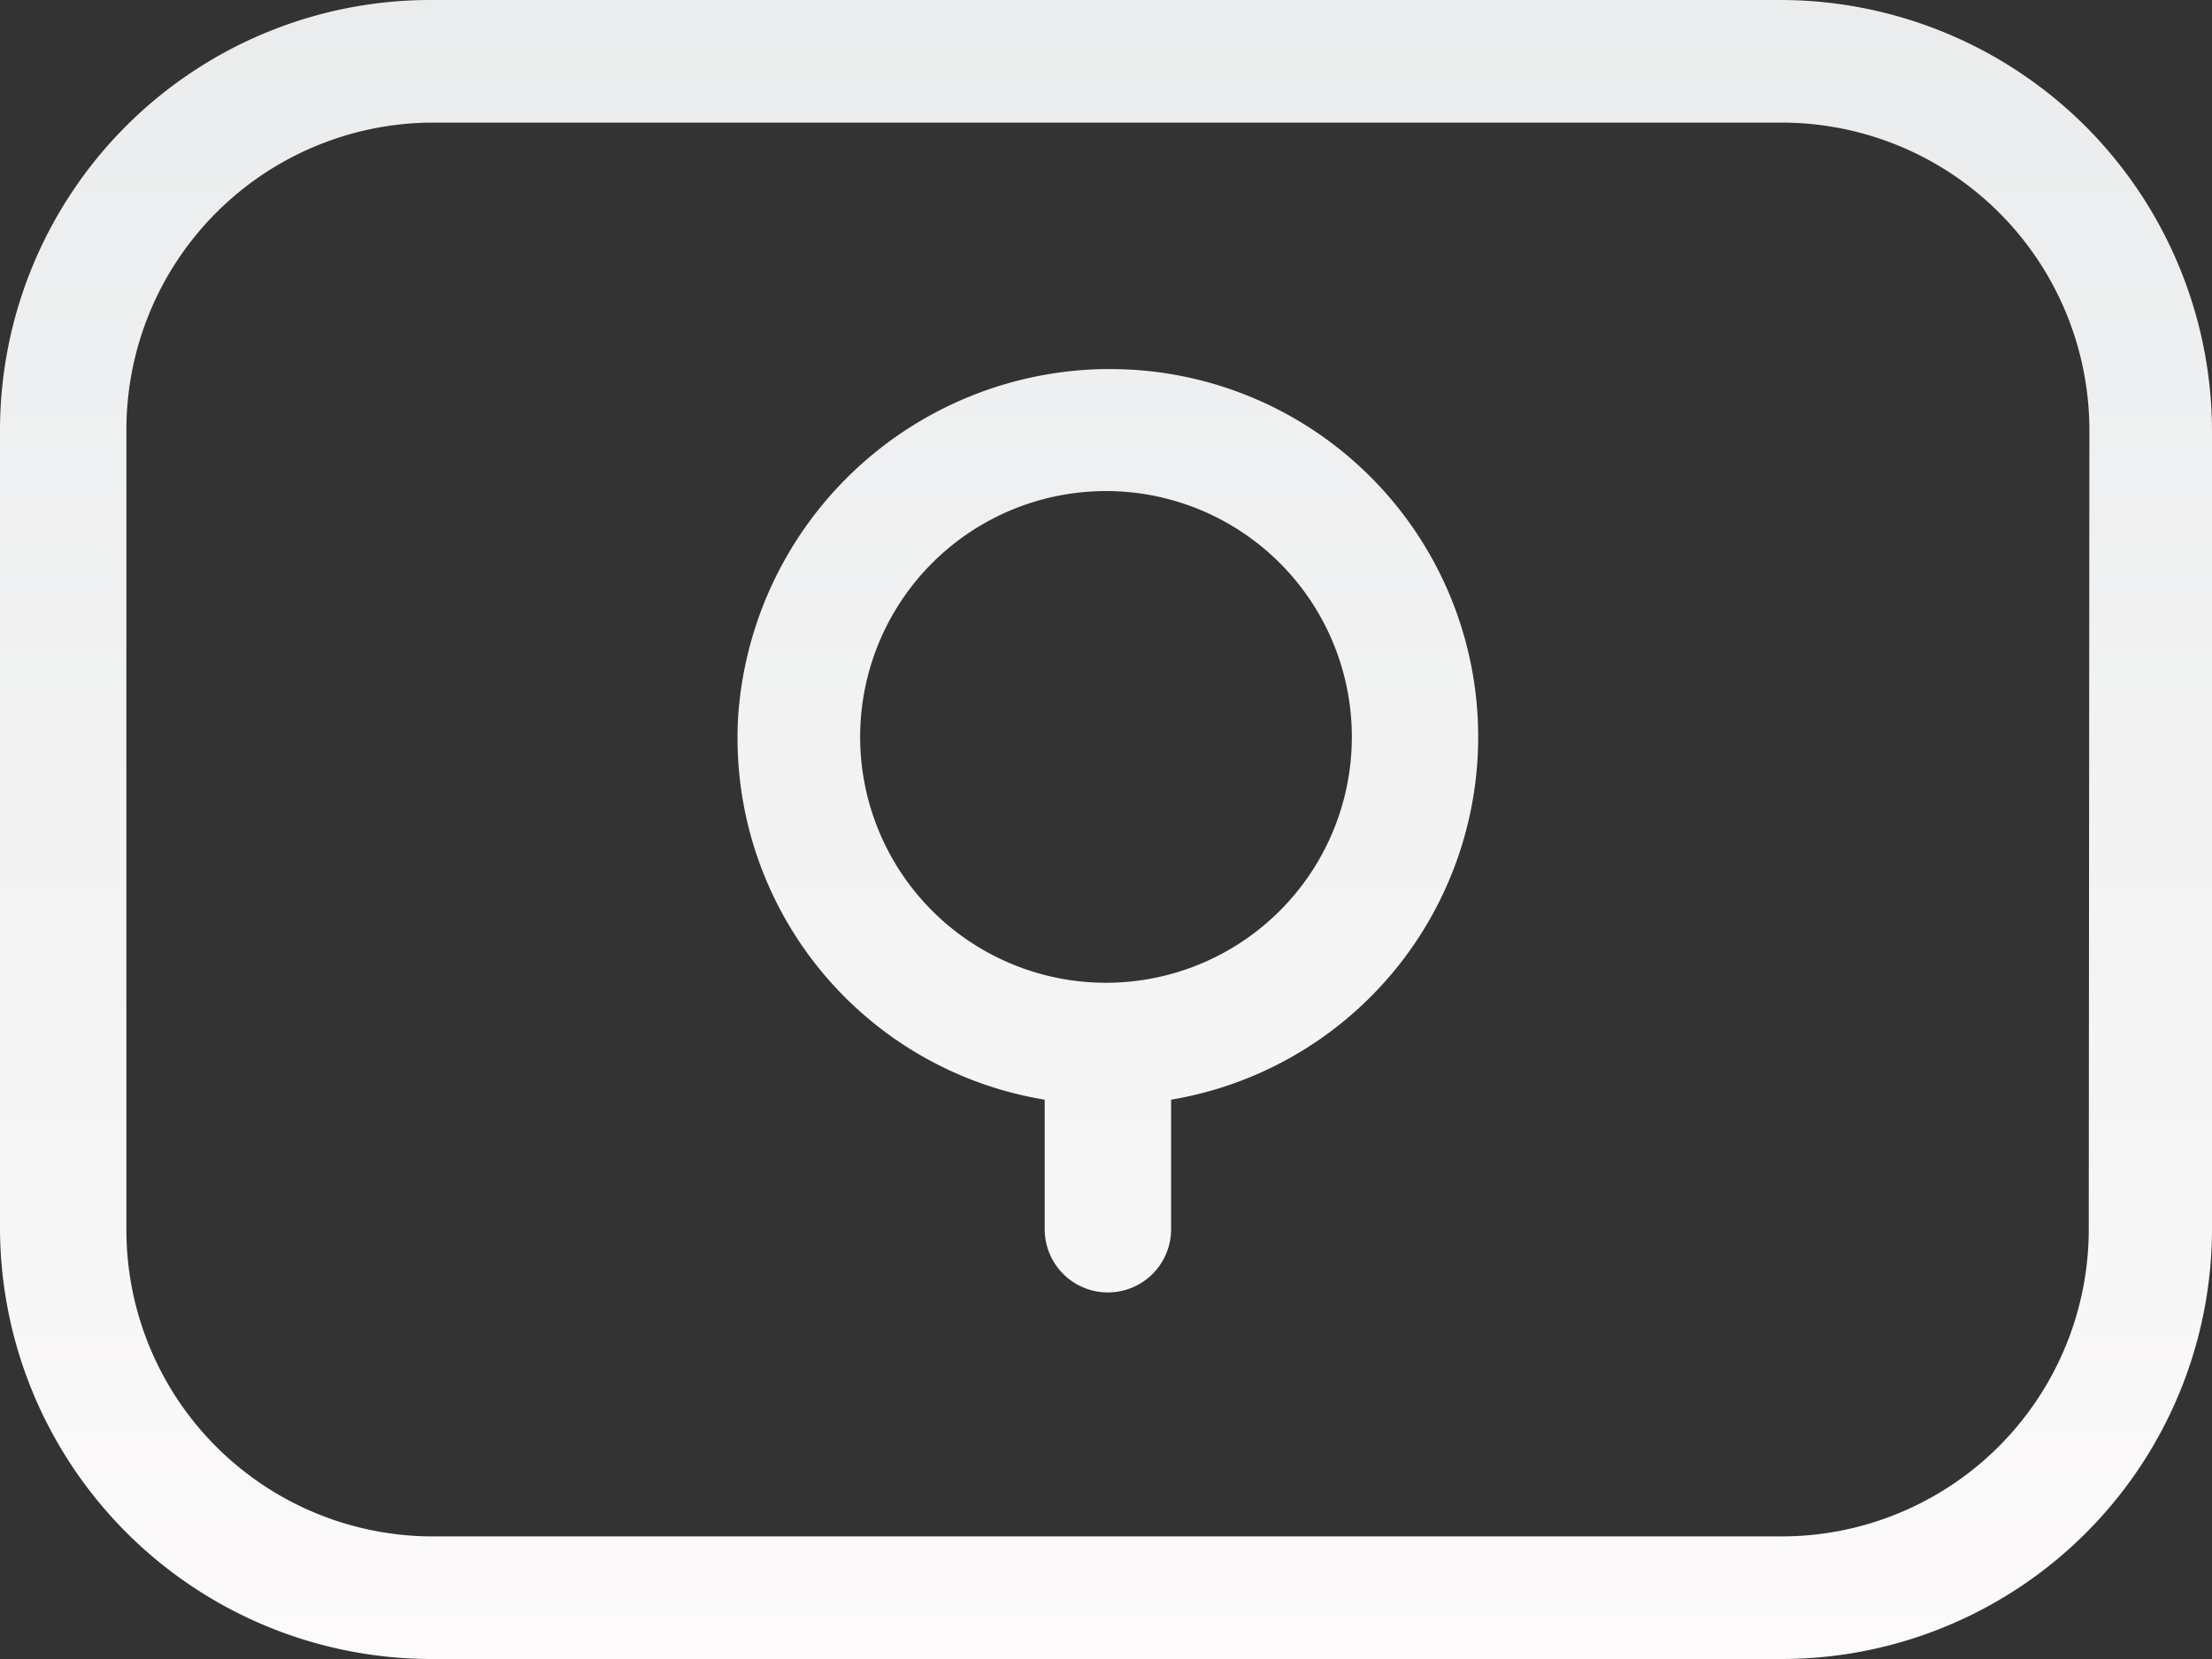
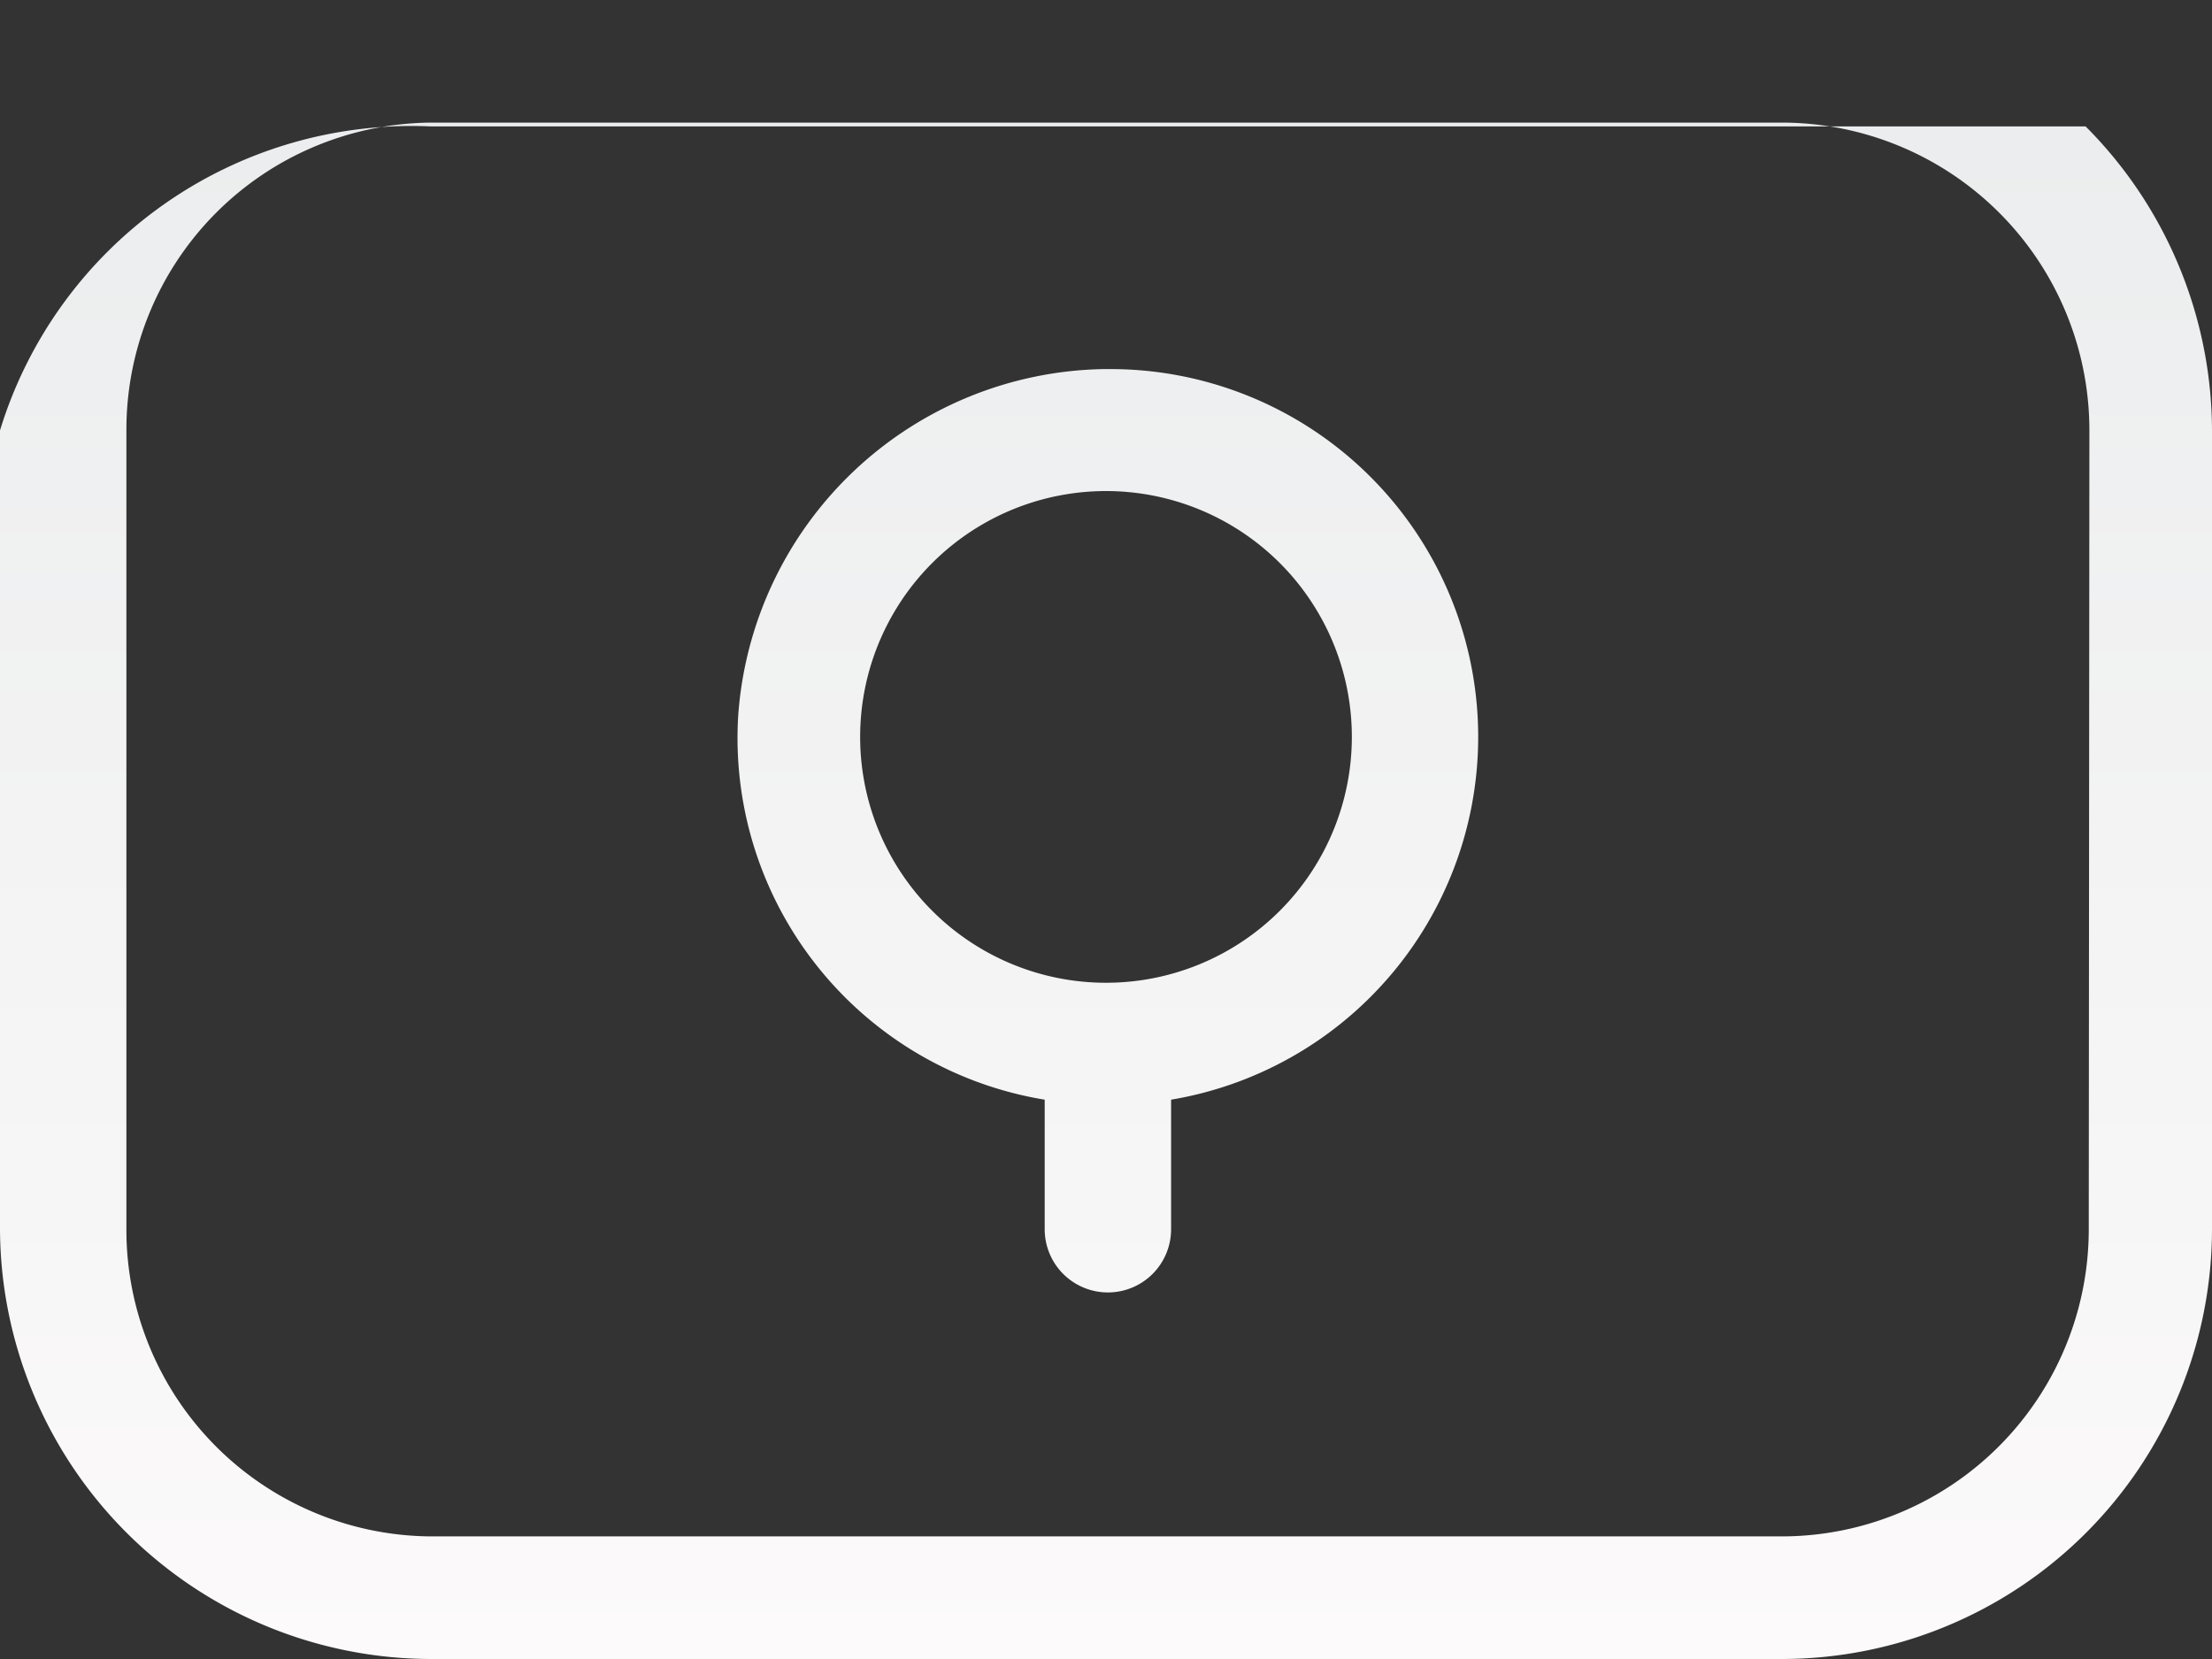
<svg xmlns="http://www.w3.org/2000/svg" viewBox="0 0 35 26.25">
  <rect x="0" y="0" width="35" height="26.25" fill="#333333" stroke="none" />
  <defs>
    <style>.cls-1{fill:url(#未命名的渐变_24);}</style>
    <linearGradient id="未命名的渐变_24" x1="17.5" x2="17.5" y2="26.25" gradientUnits="userSpaceOnUse">
      <stop offset="0" stop-color="#eaeced" />
      <stop offset="1" stop-color="#fcfafa" />
    </linearGradient>
  </defs>
  <title>password-forgot</title>
  <g id="图层_2" data-name="图层 2">
    <g id="图层_1-2" data-name="图层 1">
-       <path class="cls-1" d="M33,2a6.84,6.84,0,0,0-4.82-2H6.81A6.81,6.81,0,0,0,0,6.81V19.45a6.83,6.83,0,0,0,6.81,6.8H28.19A6.81,6.81,0,0,0,35,19.45V6.81A6.84,6.84,0,0,0,33,2Zm.05,17.46a4.86,4.86,0,0,1-4.87,4.85H6.81A4.85,4.85,0,0,1,2,19.45V6.81A4.86,4.86,0,0,1,6.81,1.94H28.19a4.87,4.87,0,0,1,4.87,4.87ZM17.46,5.84a5.9,5.9,0,0,0-5.78,5.49,5.8,5.8,0,0,0,4.85,6.07v2.05a1,1,0,0,0,1,1h0a1,1,0,0,0,1-1V17.4a5.82,5.82,0,0,0-1-11.56Zm.05,9.71a3.89,3.89,0,1,1,3.88-3.88A3.89,3.89,0,0,1,17.51,15.55Z" />
+       <path class="cls-1" d="M33,2H6.81A6.81,6.81,0,0,0,0,6.81V19.45a6.83,6.83,0,0,0,6.81,6.8H28.19A6.81,6.81,0,0,0,35,19.45V6.81A6.84,6.84,0,0,0,33,2Zm.05,17.46a4.86,4.86,0,0,1-4.87,4.85H6.81A4.85,4.85,0,0,1,2,19.45V6.81A4.86,4.86,0,0,1,6.81,1.94H28.19a4.87,4.87,0,0,1,4.87,4.87ZM17.46,5.84a5.9,5.9,0,0,0-5.78,5.49,5.8,5.8,0,0,0,4.85,6.07v2.05a1,1,0,0,0,1,1h0a1,1,0,0,0,1-1V17.4a5.82,5.82,0,0,0-1-11.56Zm.05,9.71a3.89,3.89,0,1,1,3.88-3.88A3.89,3.89,0,0,1,17.51,15.55Z" />
    </g>
  </g>
</svg>